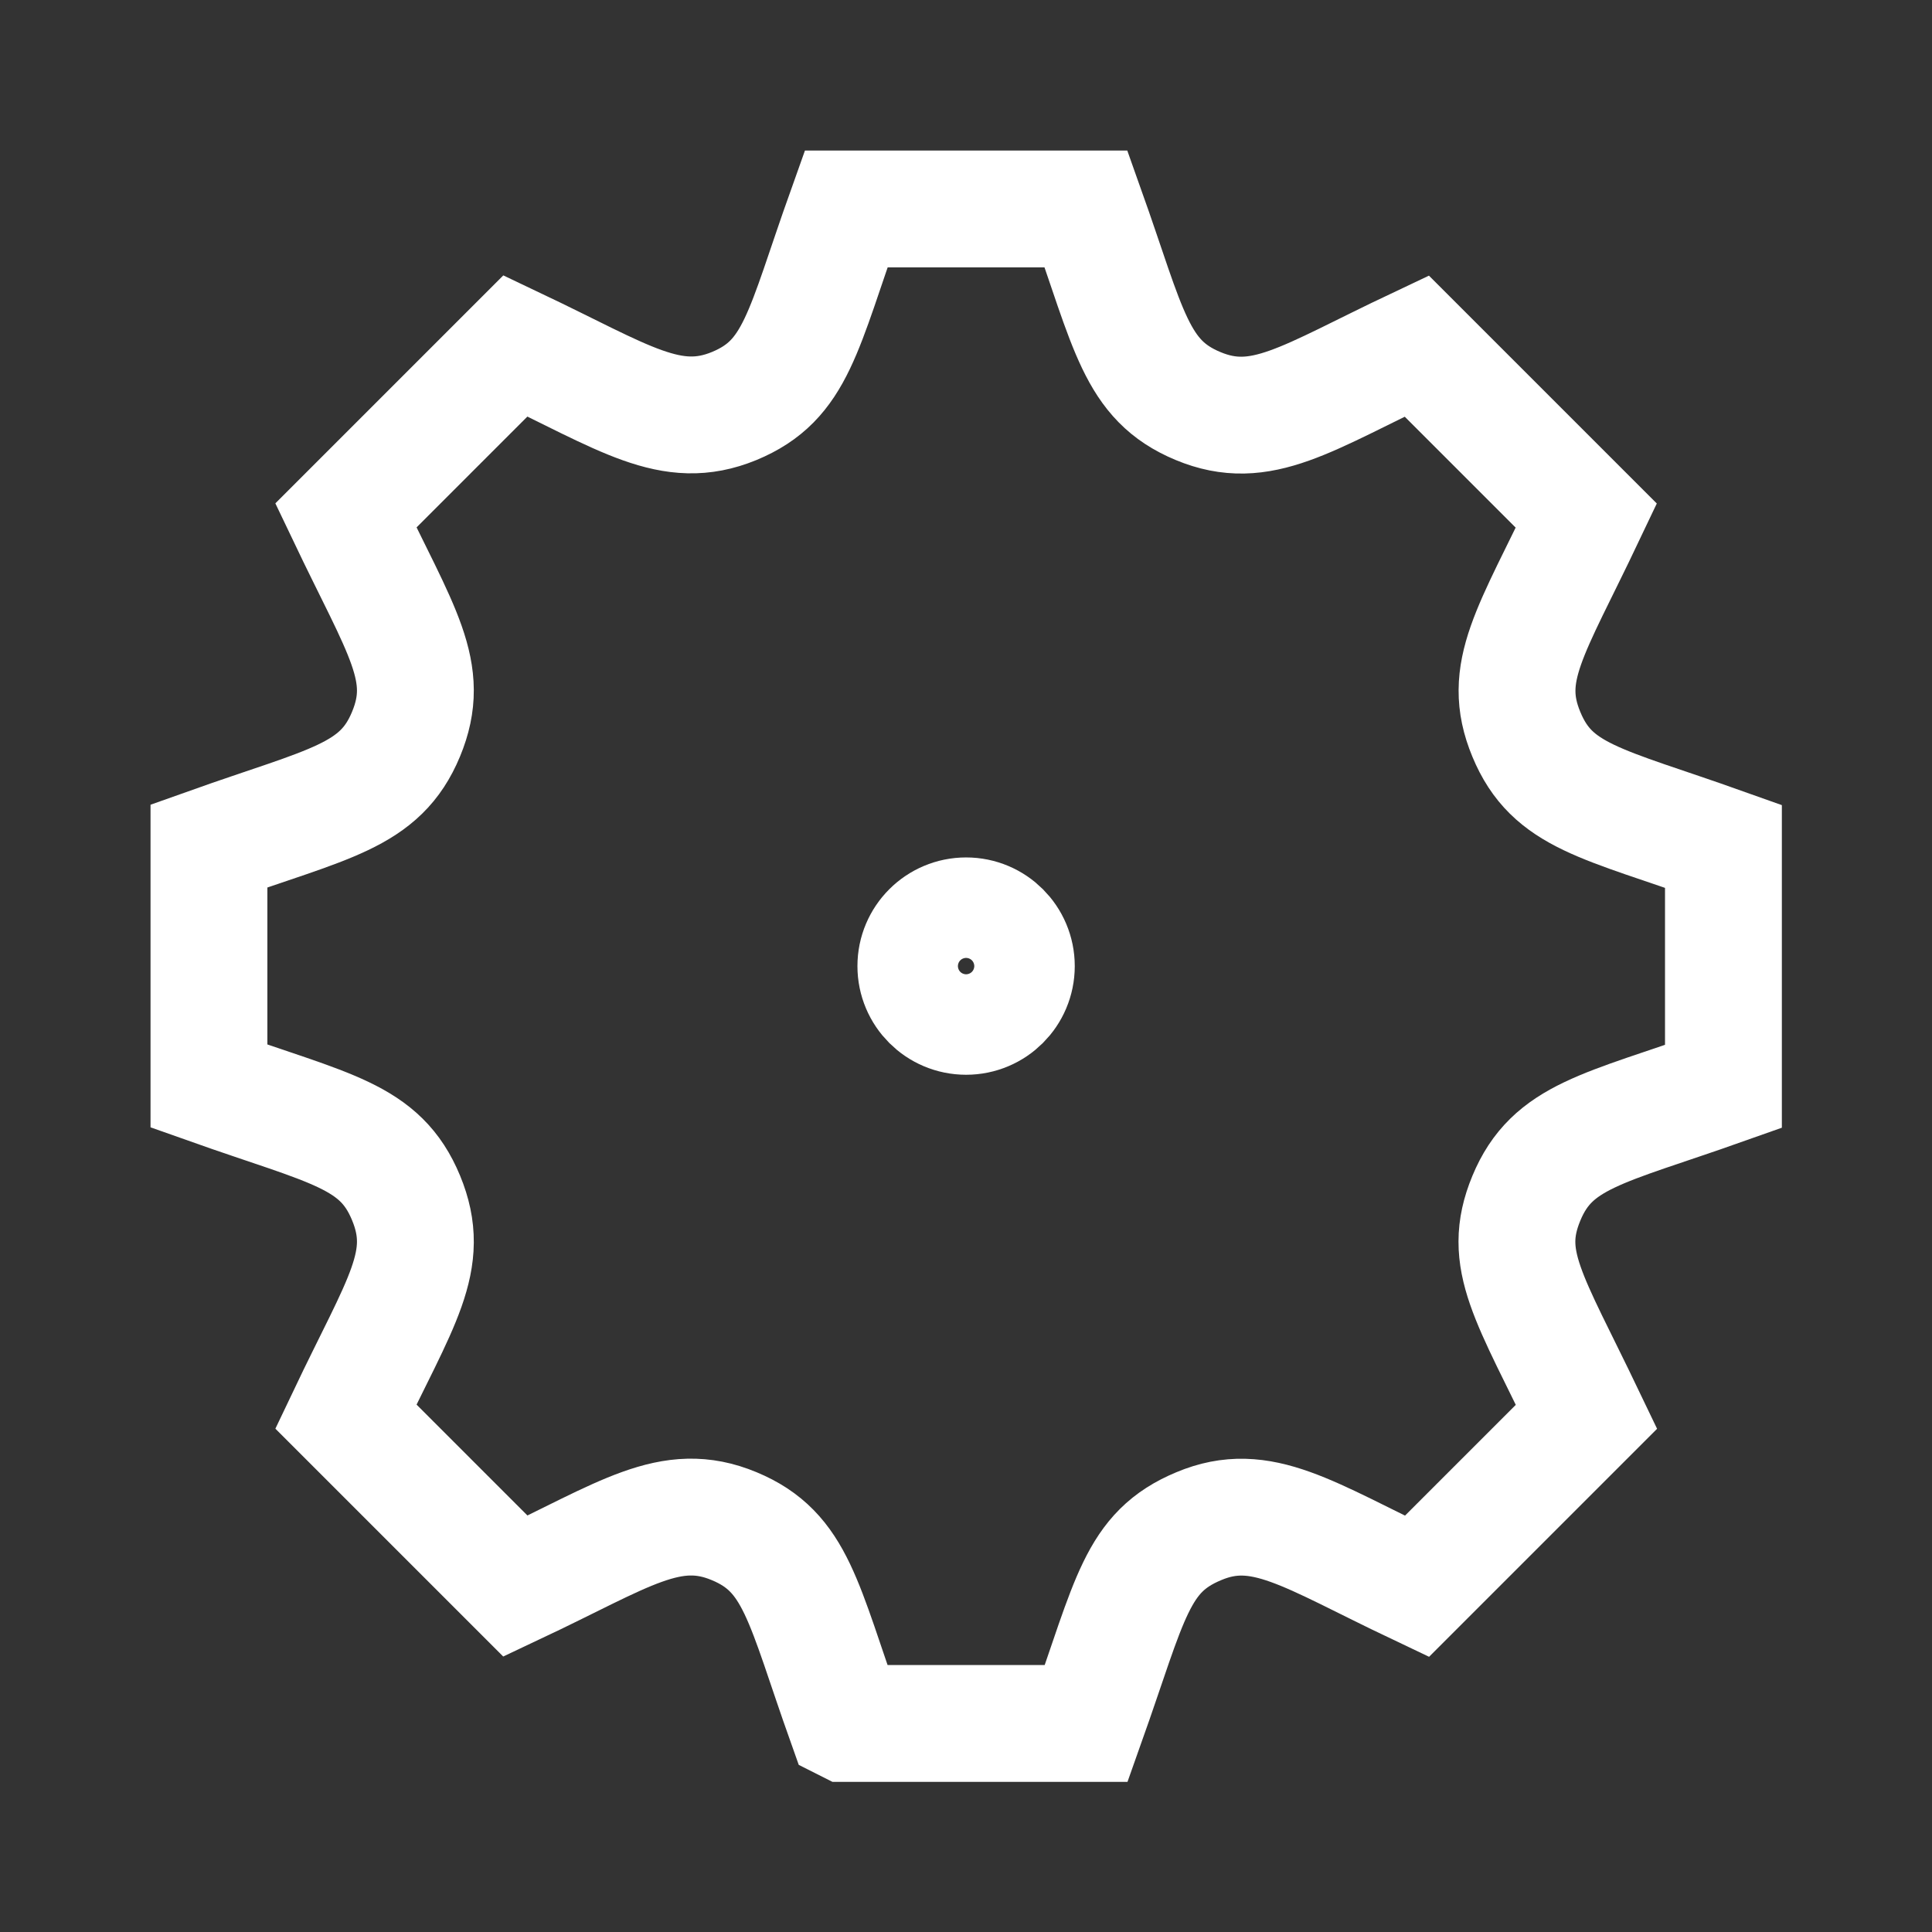
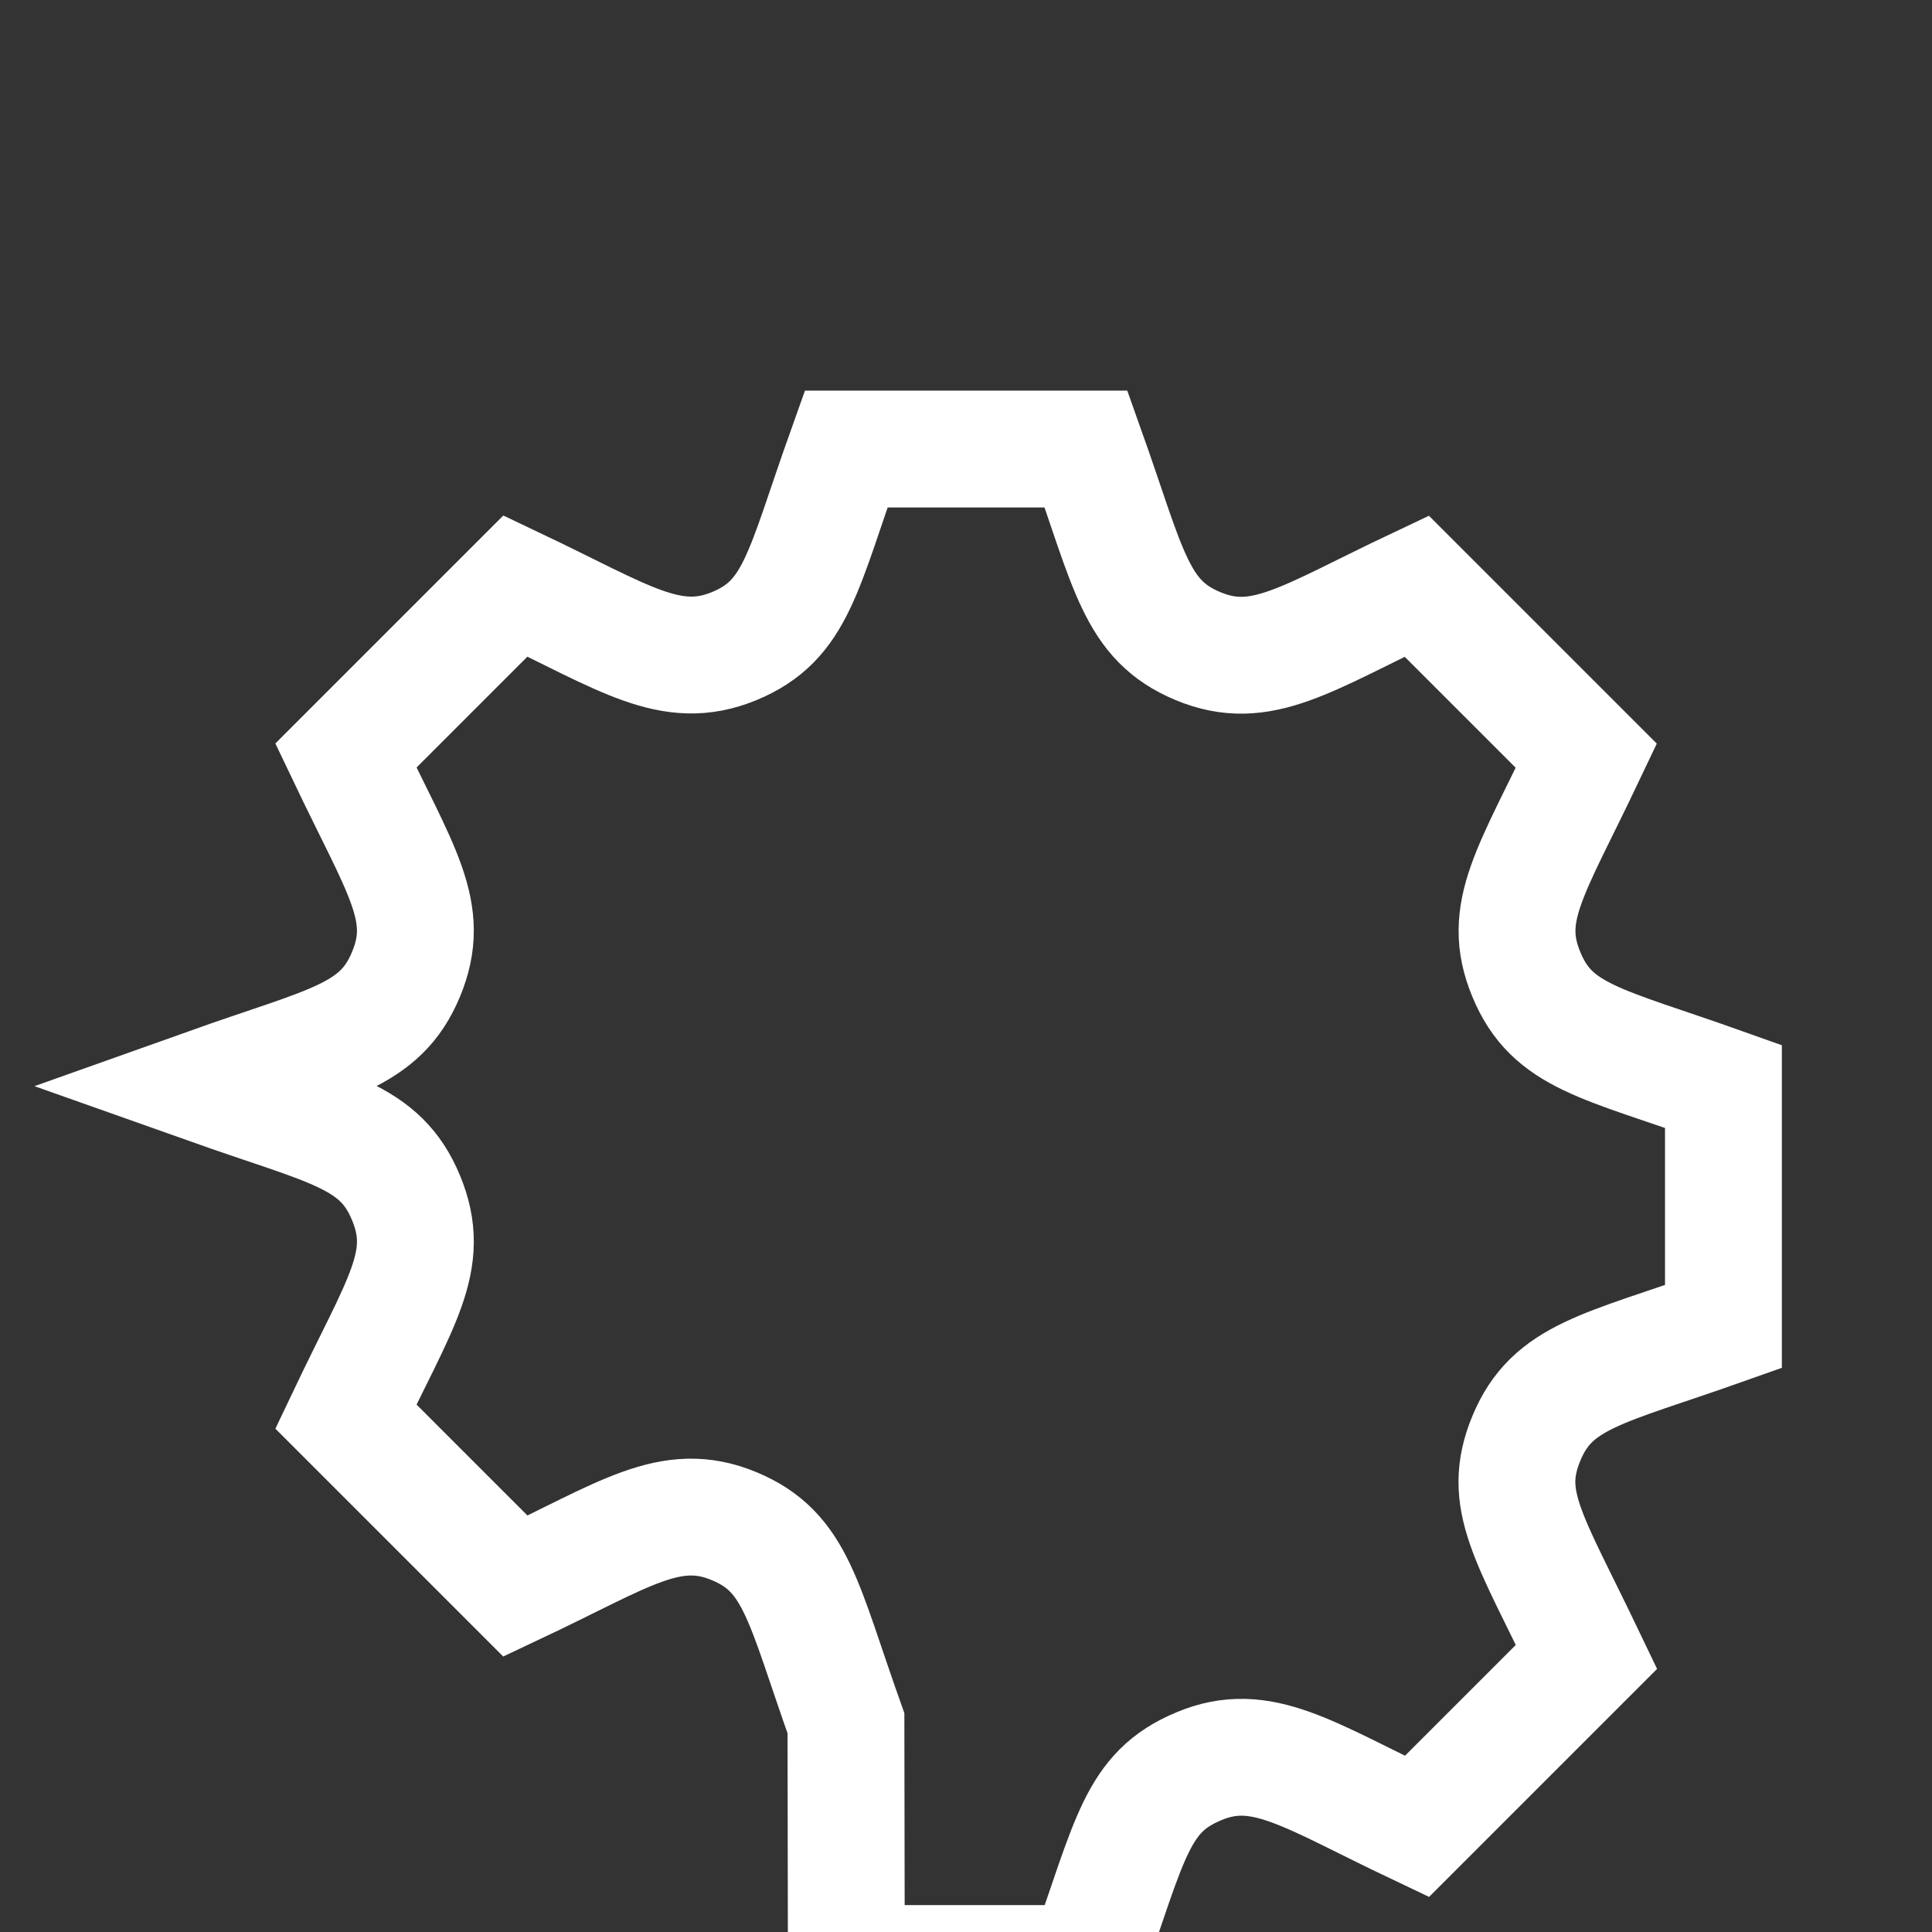
<svg xmlns="http://www.w3.org/2000/svg" id="Creator" viewBox="0 0 99.21 99.21">
  <rect x="0" y="0" width="99.21" height="99.21" fill="#333333" stroke="none" />
  <defs>
    <style>
      .cls-1 {
        fill-rule: evenodd;
      }

      .cls-1, .cls-2 {
        fill: none;
        stroke: #fff;
        stroke-miterlimit: 10;
        stroke-width: 6px;
      }
    </style>
  </defs>
-   <circle class="cls-2" cx="49.61" cy="49.61" r="2.58" />
-   <path class="cls-1" d="M43.44,88.49c-2.21-6.21-2.54-8.79-5.74-10.12-3.26-1.36-5.61.43-11.23,3.08l-8.71-8.71c2.83-5.95,4.43-7.99,3.09-11.23-1.33-3.21-3.86-3.52-10.12-5.74v-12.33c6.18-2.2,8.79-2.53,10.12-5.74s-.23-5.23-3.09-11.23l8.71-8.71c5.64,2.68,7.99,4.42,11.23,3.09,3.21-1.33,3.51-3.84,5.75-10.12h12.32c2.21,6.21,2.55,8.79,5.75,10.12,3.24,1.35,5.54-.39,11.23-3.08l8.71,8.71c-2.84,5.98-4.41,8.03-3.08,11.23,1.33,3.21,3.86,3.52,10.12,5.75v12.33c-6.18,2.19-8.79,2.53-10.12,5.74-1.31,3.16.14,5.06,3.09,11.22l-8.71,8.71c-5.6-2.66-7.99-4.44-11.2-3.09-3.2,1.33-3.5,3.71-5.78,10.13h-12.32Z" />
+   <path class="cls-1" d="M43.44,88.49c-2.21-6.21-2.54-8.79-5.74-10.12-3.26-1.36-5.61.43-11.23,3.08l-8.71-8.71c2.83-5.95,4.43-7.99,3.09-11.23-1.33-3.21-3.86-3.52-10.12-5.74c6.18-2.2,8.79-2.53,10.12-5.74s-.23-5.23-3.09-11.23l8.71-8.71c5.64,2.68,7.99,4.42,11.23,3.09,3.21-1.33,3.51-3.84,5.75-10.12h12.32c2.21,6.21,2.55,8.79,5.75,10.12,3.24,1.35,5.54-.39,11.23-3.08l8.71,8.71c-2.84,5.98-4.41,8.03-3.08,11.23,1.33,3.21,3.86,3.52,10.12,5.75v12.33c-6.18,2.19-8.79,2.53-10.12,5.74-1.31,3.16.14,5.06,3.09,11.22l-8.71,8.71c-5.6-2.66-7.99-4.44-11.2-3.09-3.2,1.33-3.5,3.71-5.78,10.13h-12.32Z" />
</svg>